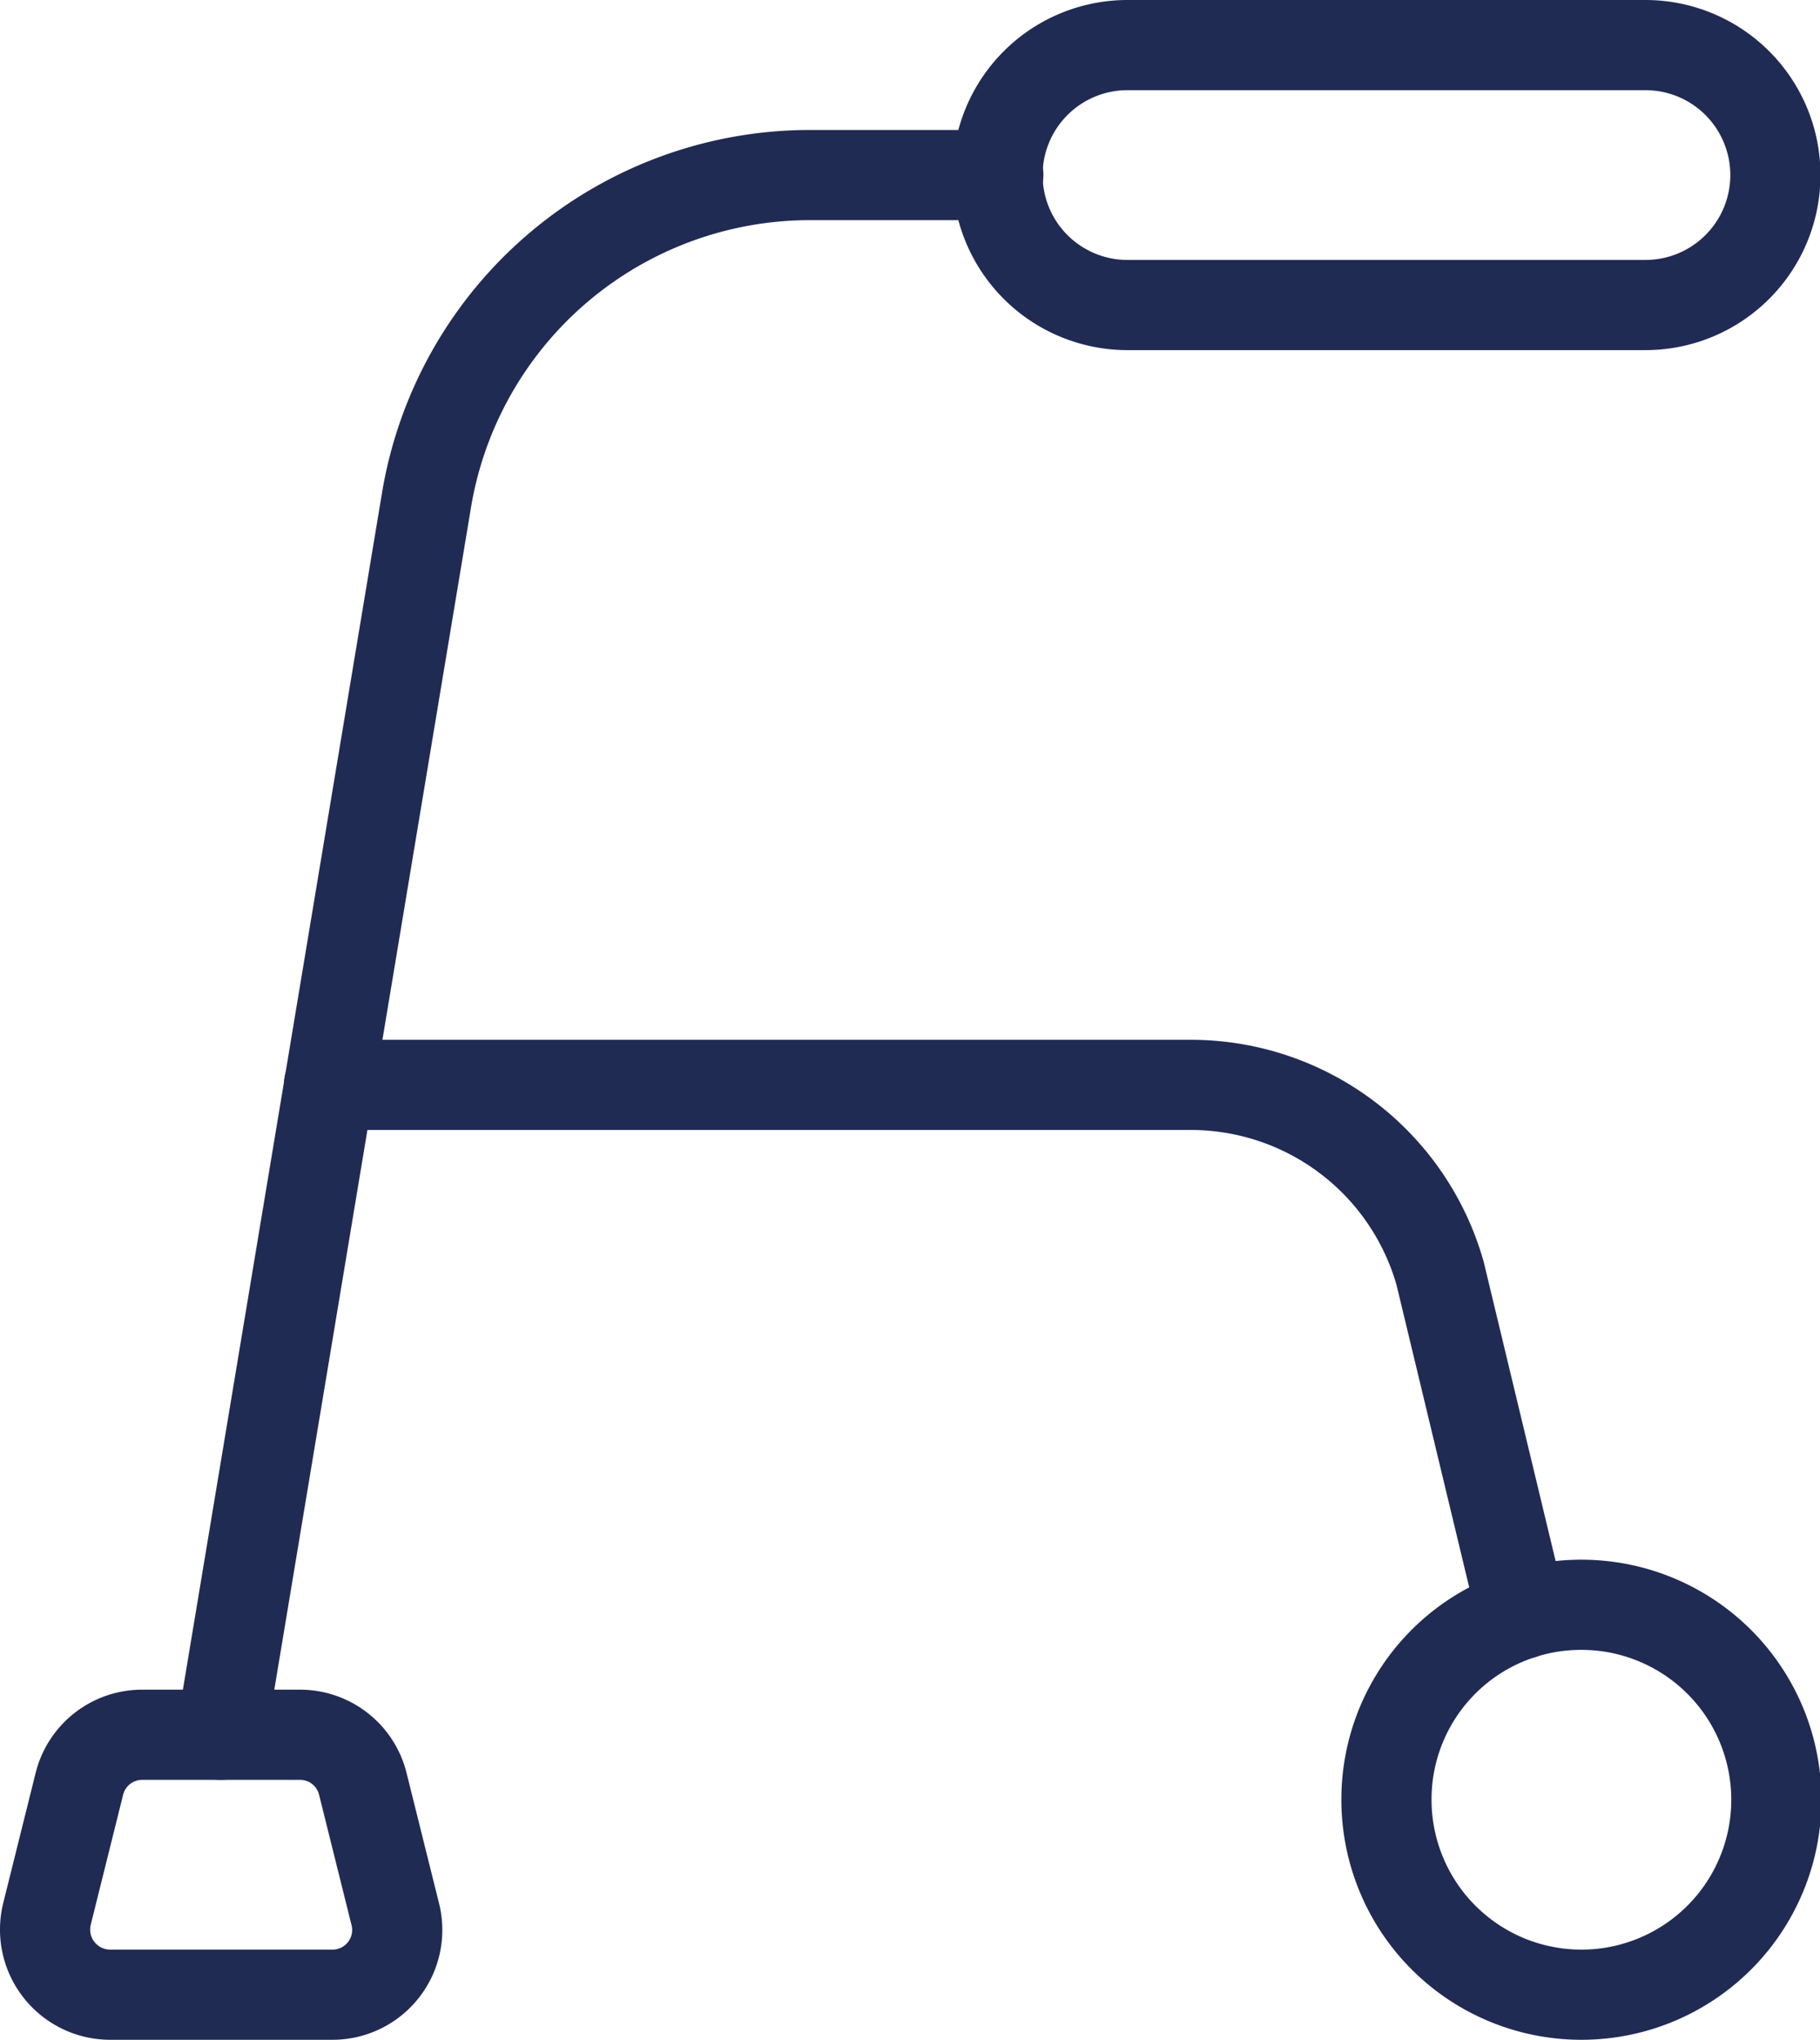
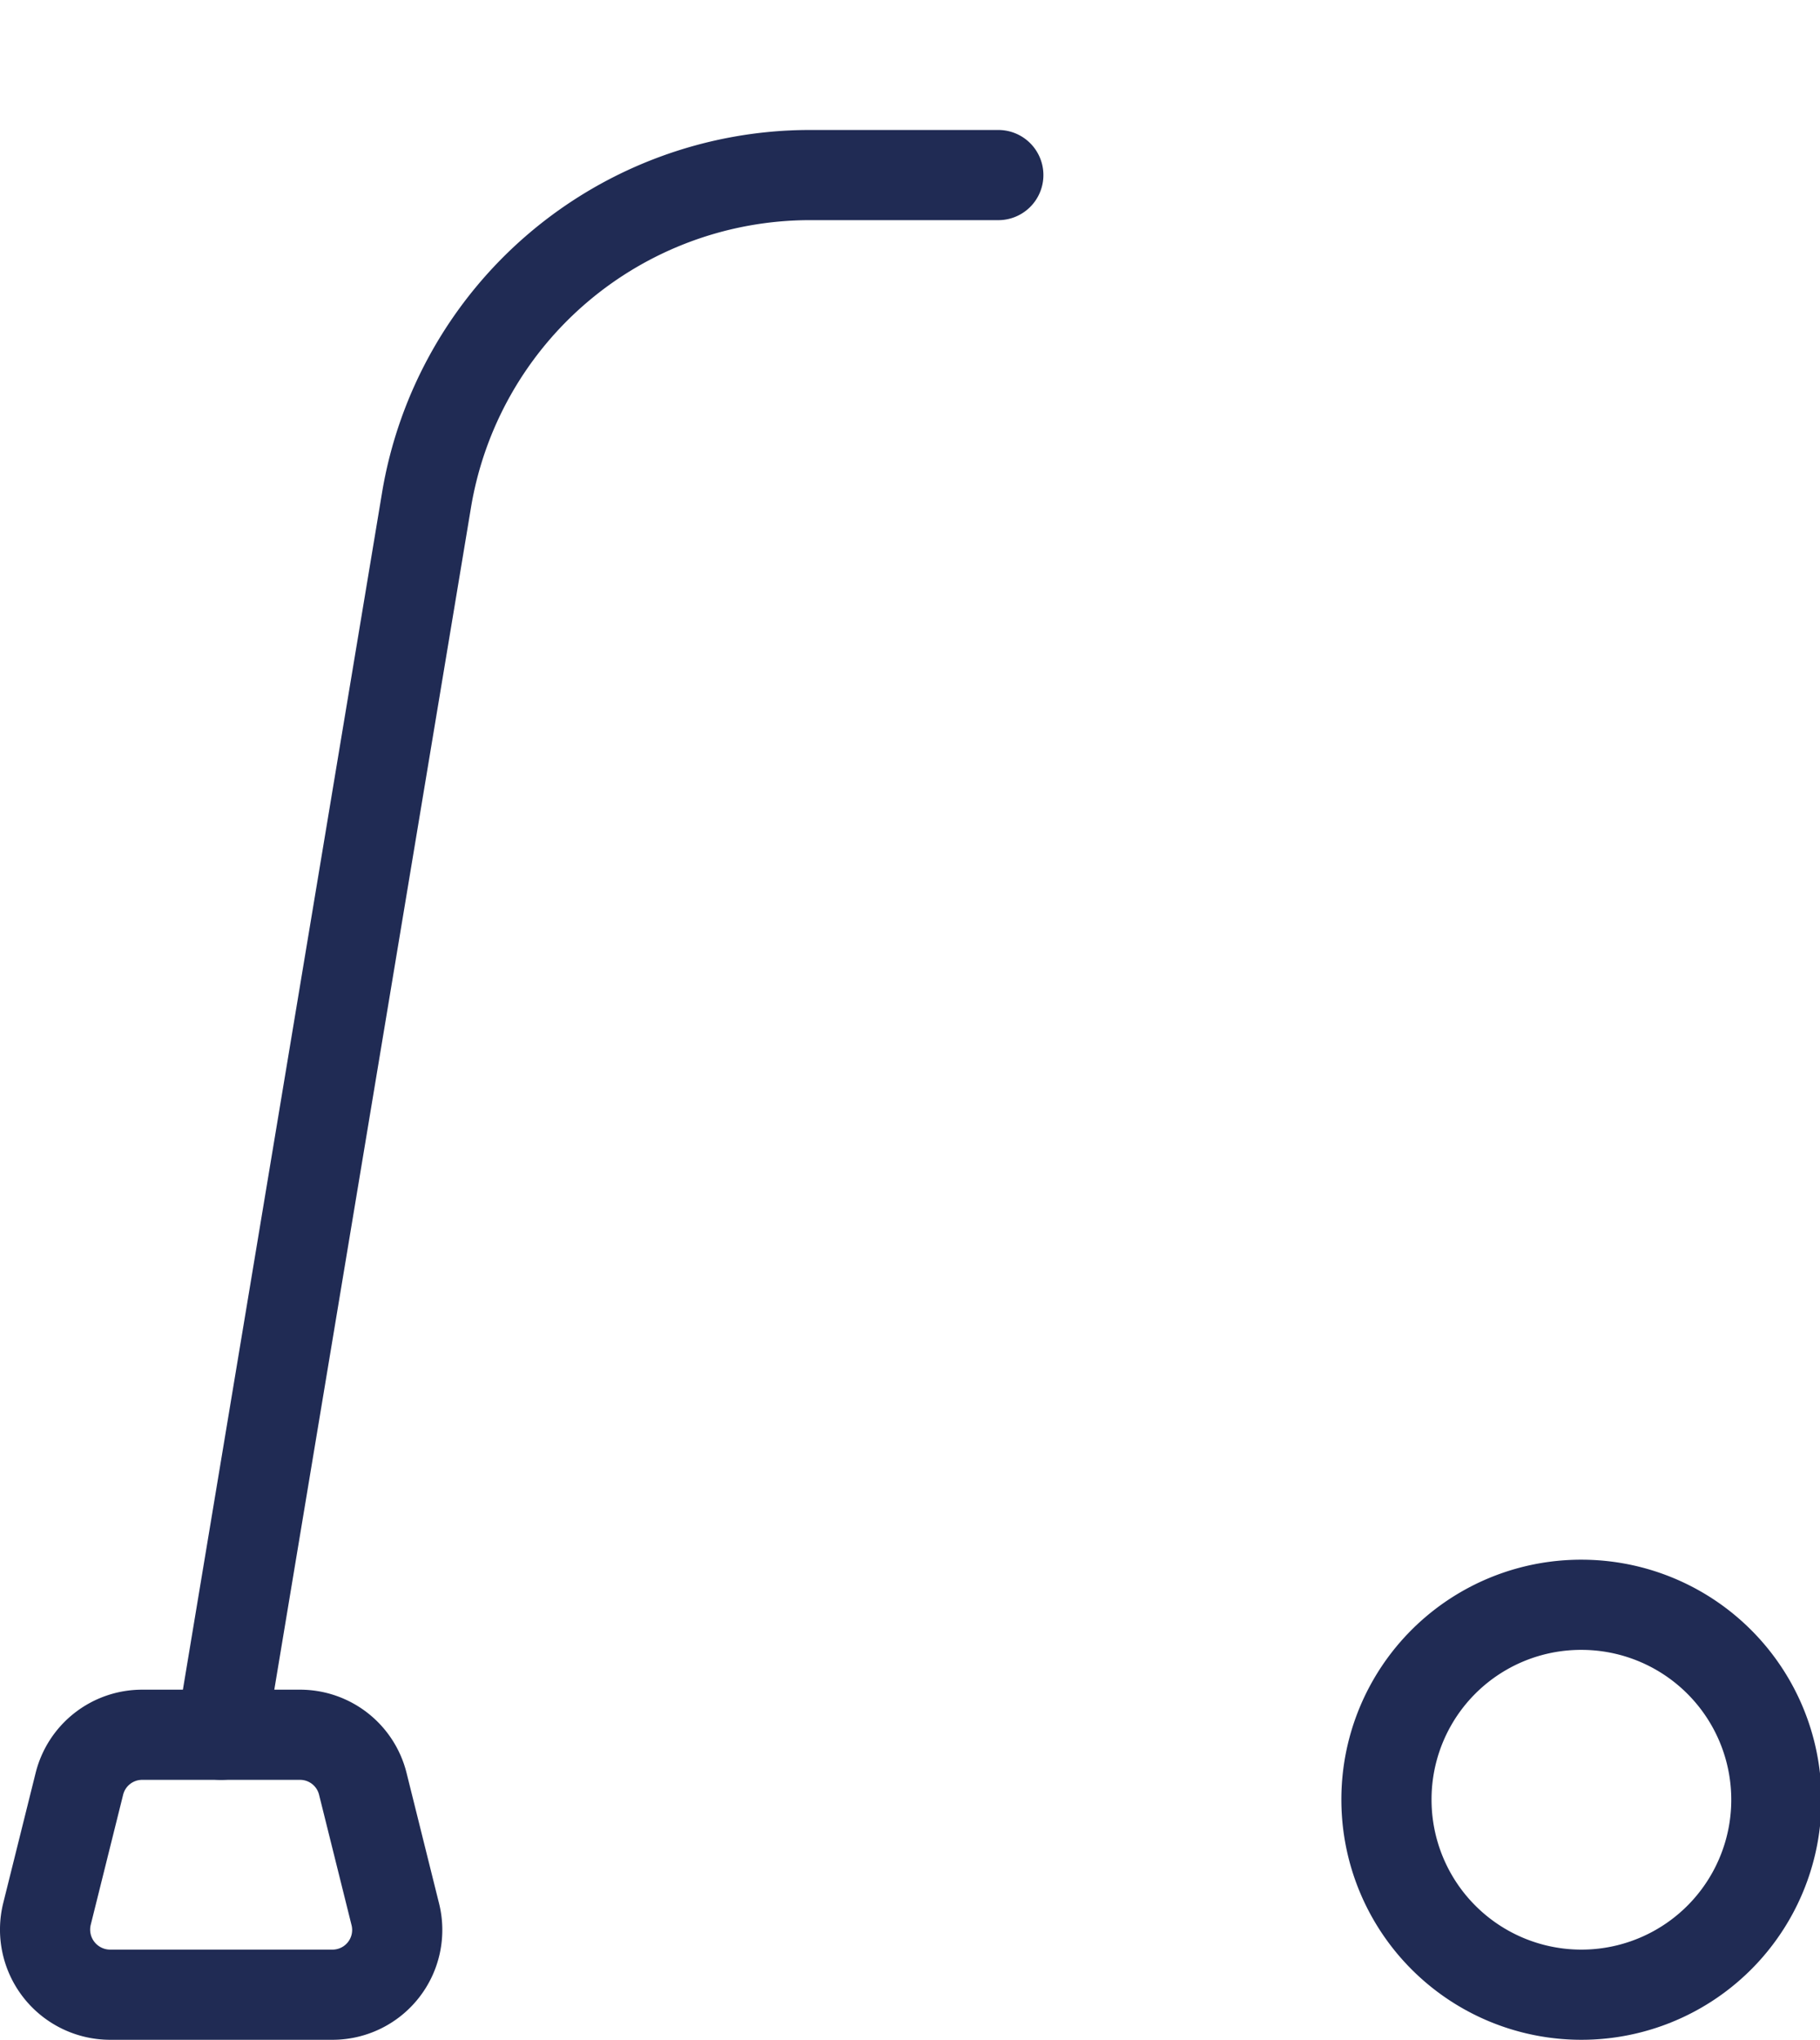
<svg xmlns="http://www.w3.org/2000/svg" width="60.552" height="67.86" viewBox="0 0 60.552 67.86">
  <defs>
    <style> .cls-1 { fill: none; stroke: #202b54; stroke-linecap: round; stroke-linejoin: round; stroke-width: 3px; } </style>
  </defs>
  <g id="Group_227" data-name="Group 227" transform="translate(-823.683 -1174.083)">
-     <path id="Path_56" data-name="Path 56" class="cls-1" d="M58.15,11.773a4.324,4.324,0,0,1,0-8.648H75.382a4.324,4.324,0,0,1,0,8.648Z" transform="translate(803.045 1172.458)" />
    <path id="Path_57" data-name="Path 57" class="cls-1" d="M79.054,78.125a6.486,6.486,0,1,1-6.462,6.486A6.473,6.473,0,0,1,79.054,78.125Z" transform="translate(797.219 1149.346)" />
    <path id="Path_58" data-name="Path 58" class="cls-1" d="M19.495,90.336A2.154,2.154,0,0,1,17.4,93.023H10a2.167,2.167,0,0,1-2.091-2.687l1.077-4.324a2.152,2.152,0,0,1,2.091-1.637h5.25a2.152,2.152,0,0,1,2.091,1.637Z" transform="translate(817.337 1147.42)" />
    <path id="Path_59" data-name="Path 59" class="cls-1" d="M16.342,61.263l6.83-41.049A12.938,12.938,0,0,1,35.92,9.375H42.2" transform="translate(814.697 1170.532)" />
-     <path id="Path_60" data-name="Path 60" class="cls-1" d="M21.55,53.125H50.233A8.621,8.621,0,0,1,58.518,59.4l2.723,11.329" transform="translate(813.079 1157.05)" />
  </g>
</svg>